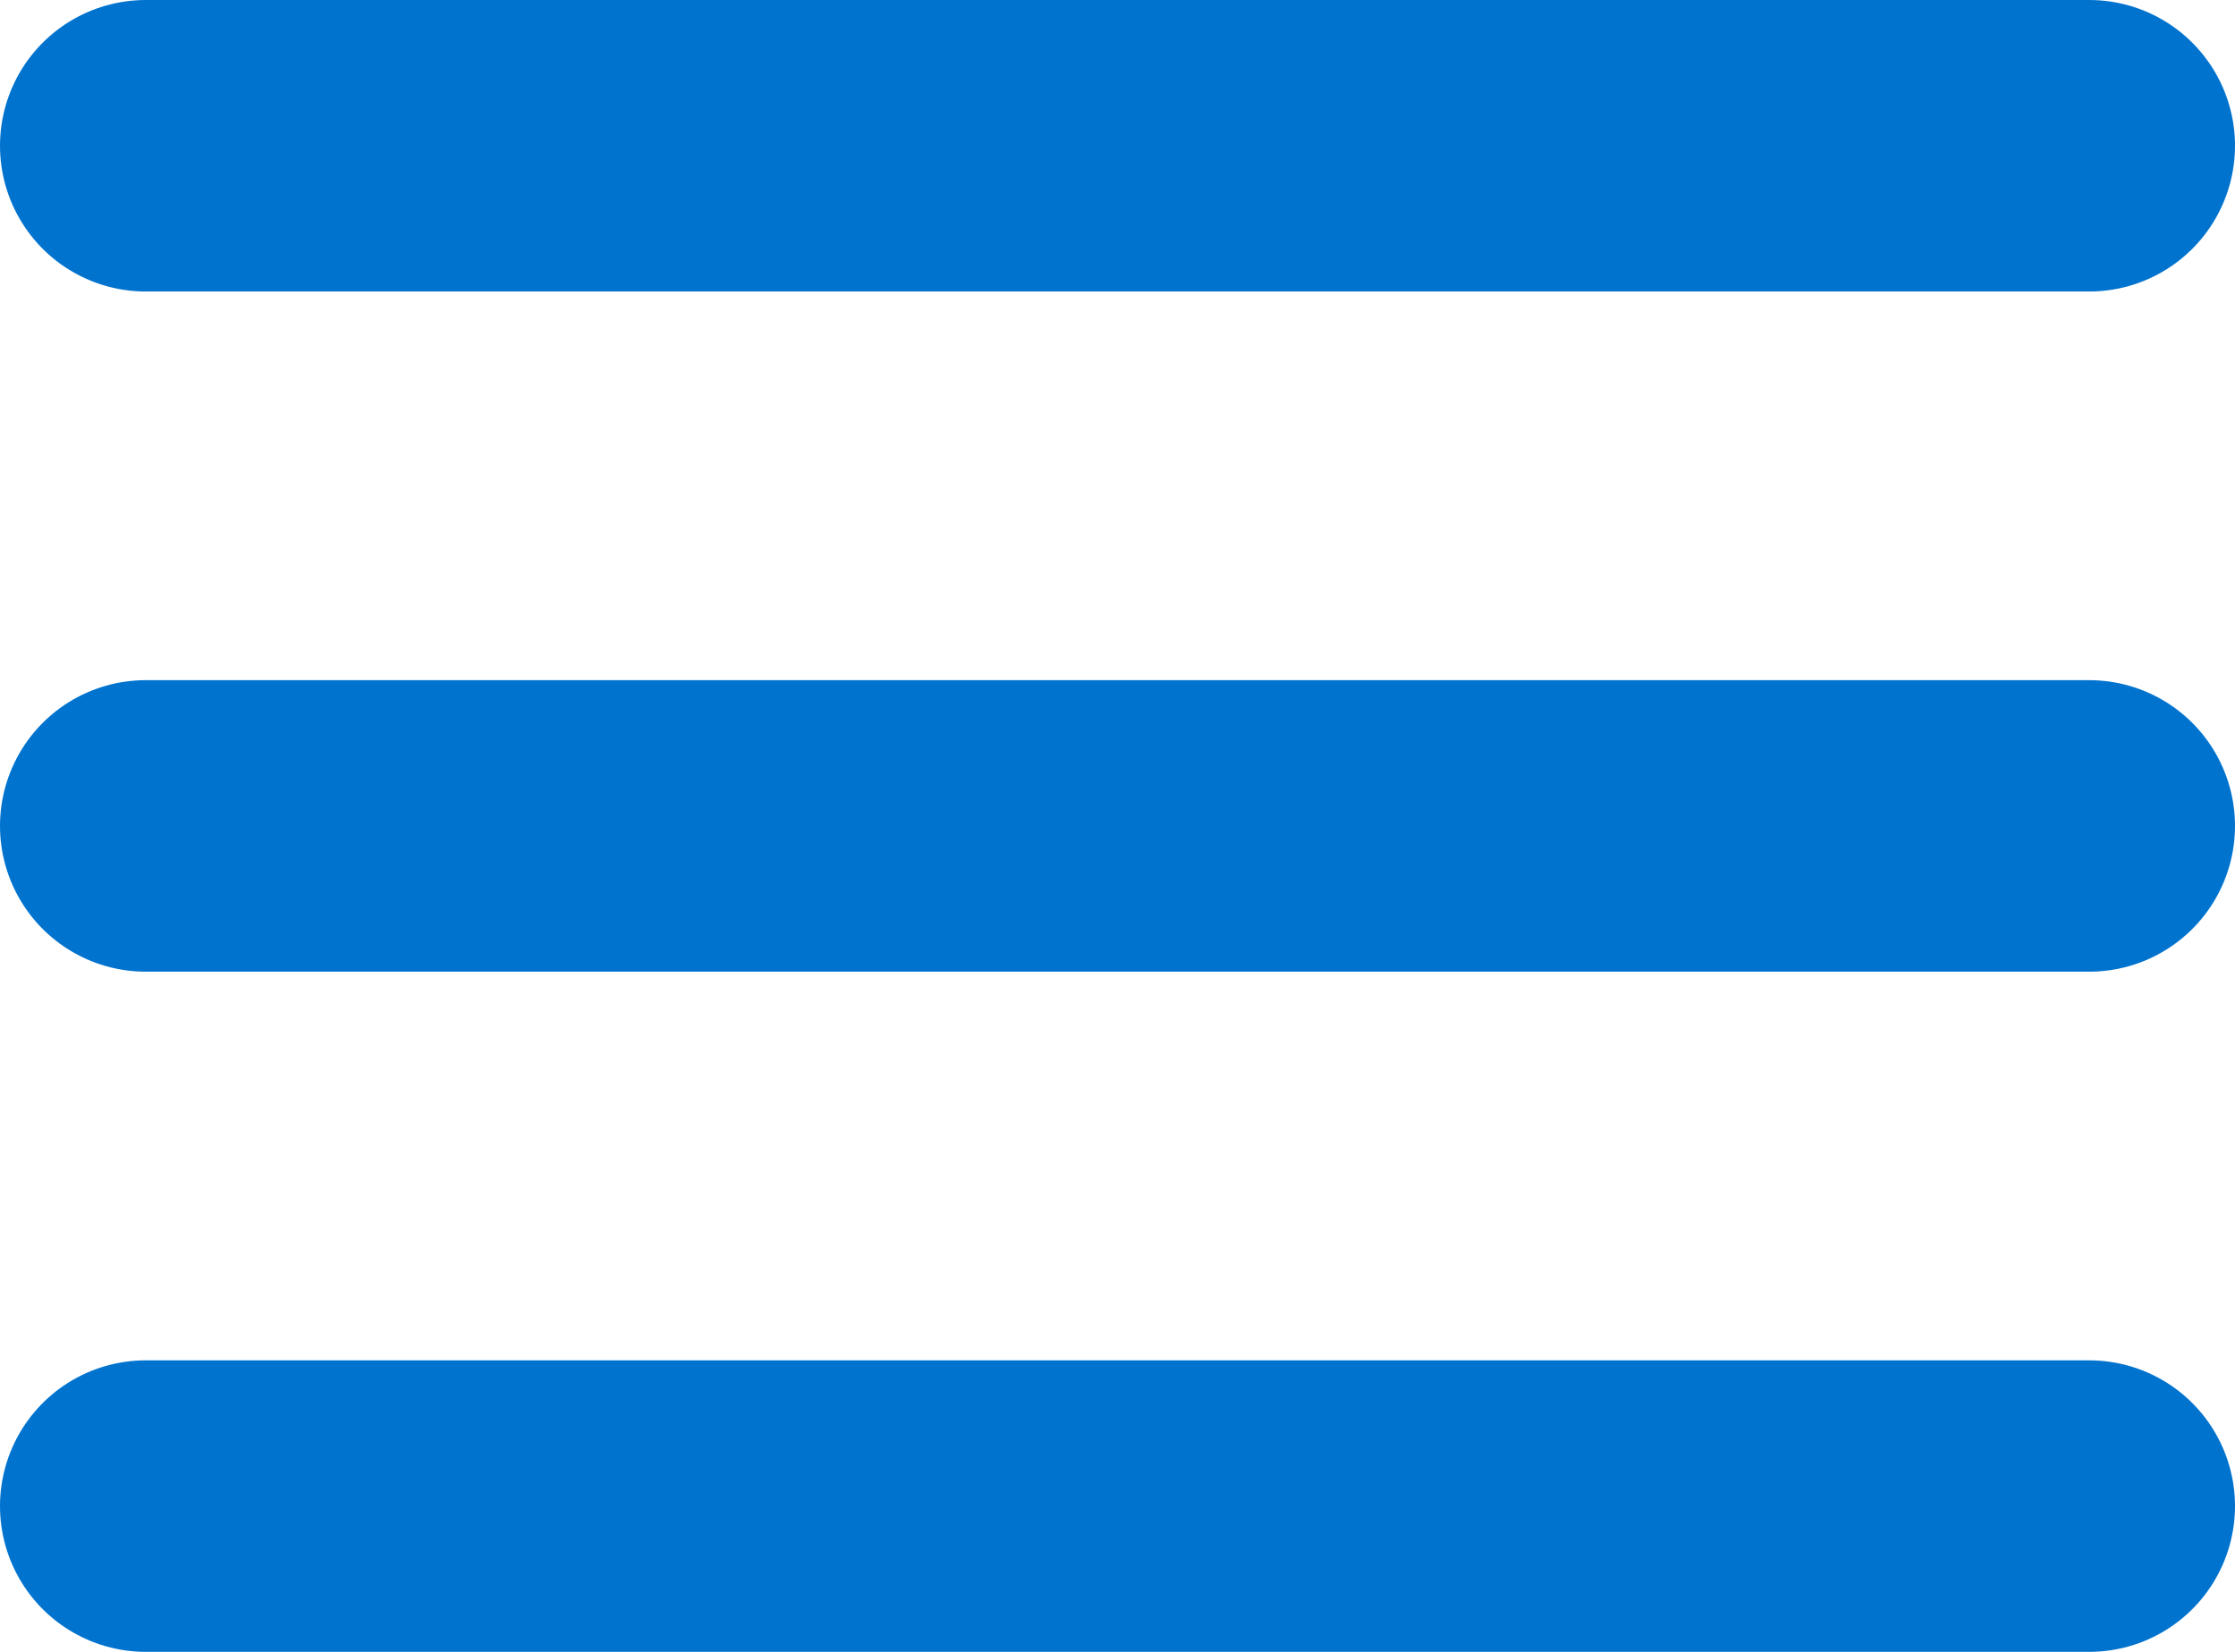
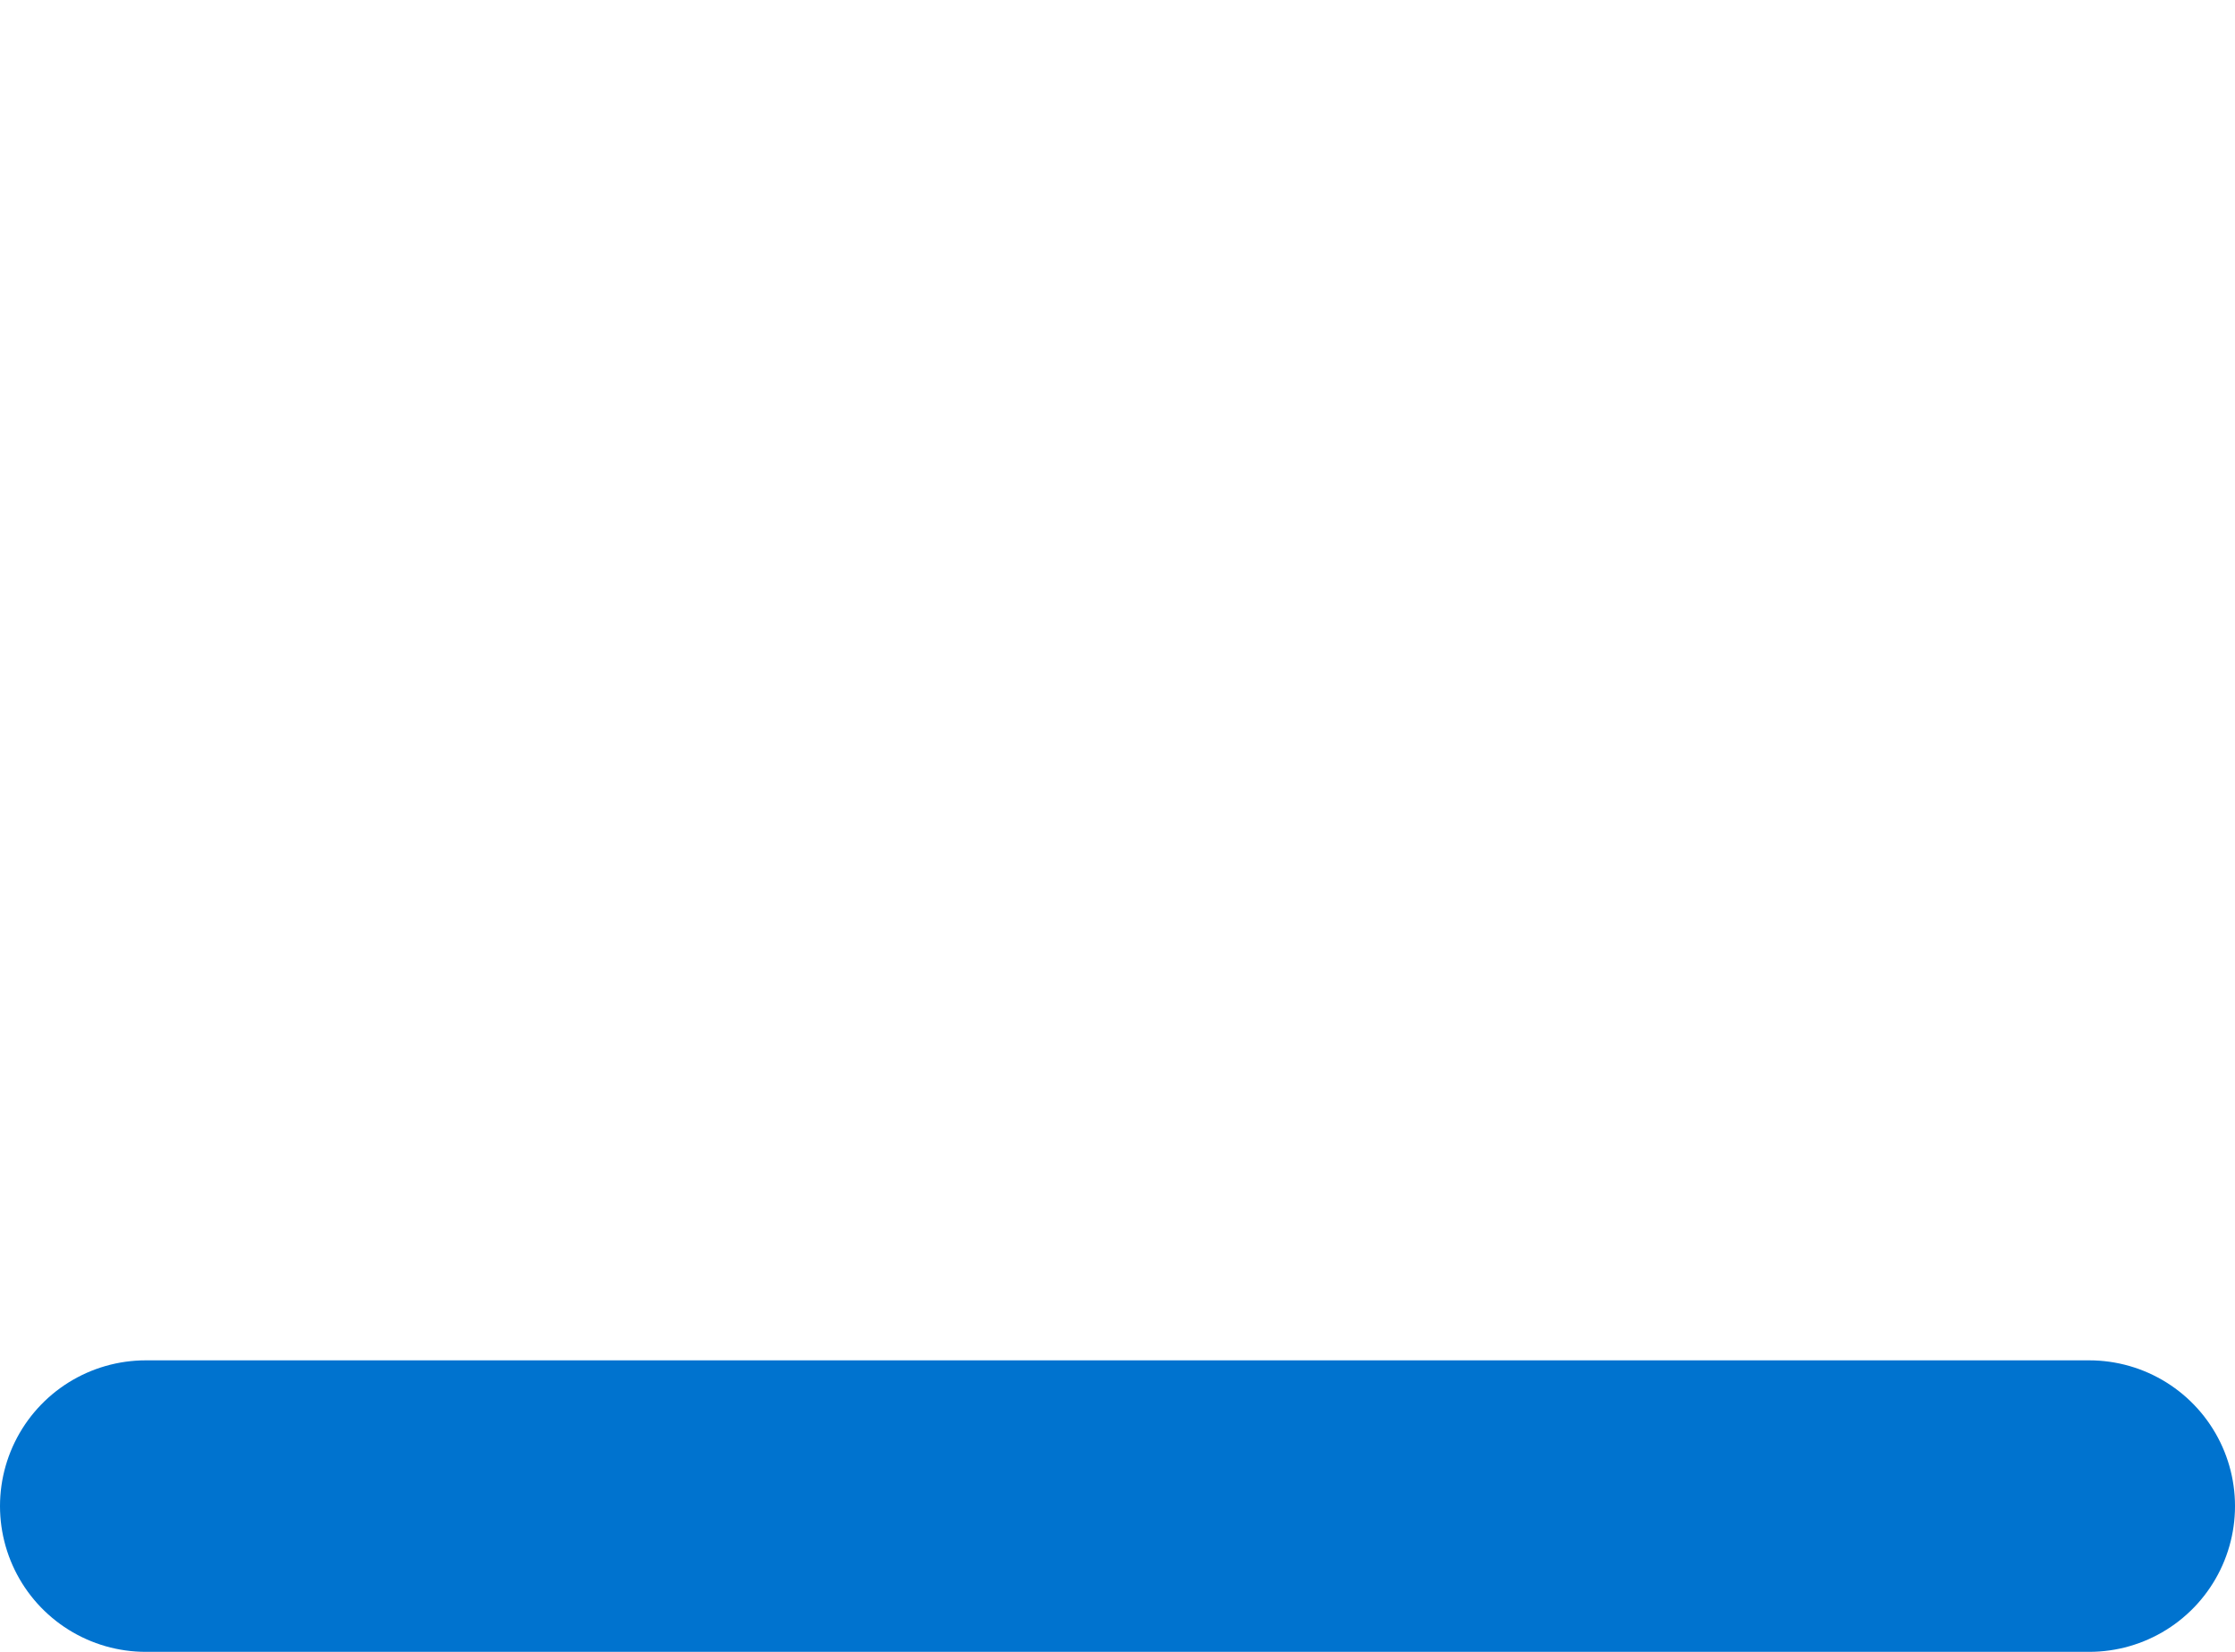
<svg xmlns="http://www.w3.org/2000/svg" width="23" height="17" viewBox="0 0 23 17">
  <g transform="translate(-44 -13)">
-     <line x2="20" transform="translate(45.5 14.5)" fill="none" stroke="#0073cf" stroke-linecap="round" stroke-width="3" />
-     <line x2="20" transform="translate(45.5 21.5)" fill="none" stroke="#0073cf" stroke-linecap="round" stroke-width="3" />
    <line x2="20" transform="translate(45.5 28.5)" fill="none" stroke="#0073cf" stroke-linecap="round" stroke-width="3" />
  </g>
</svg>